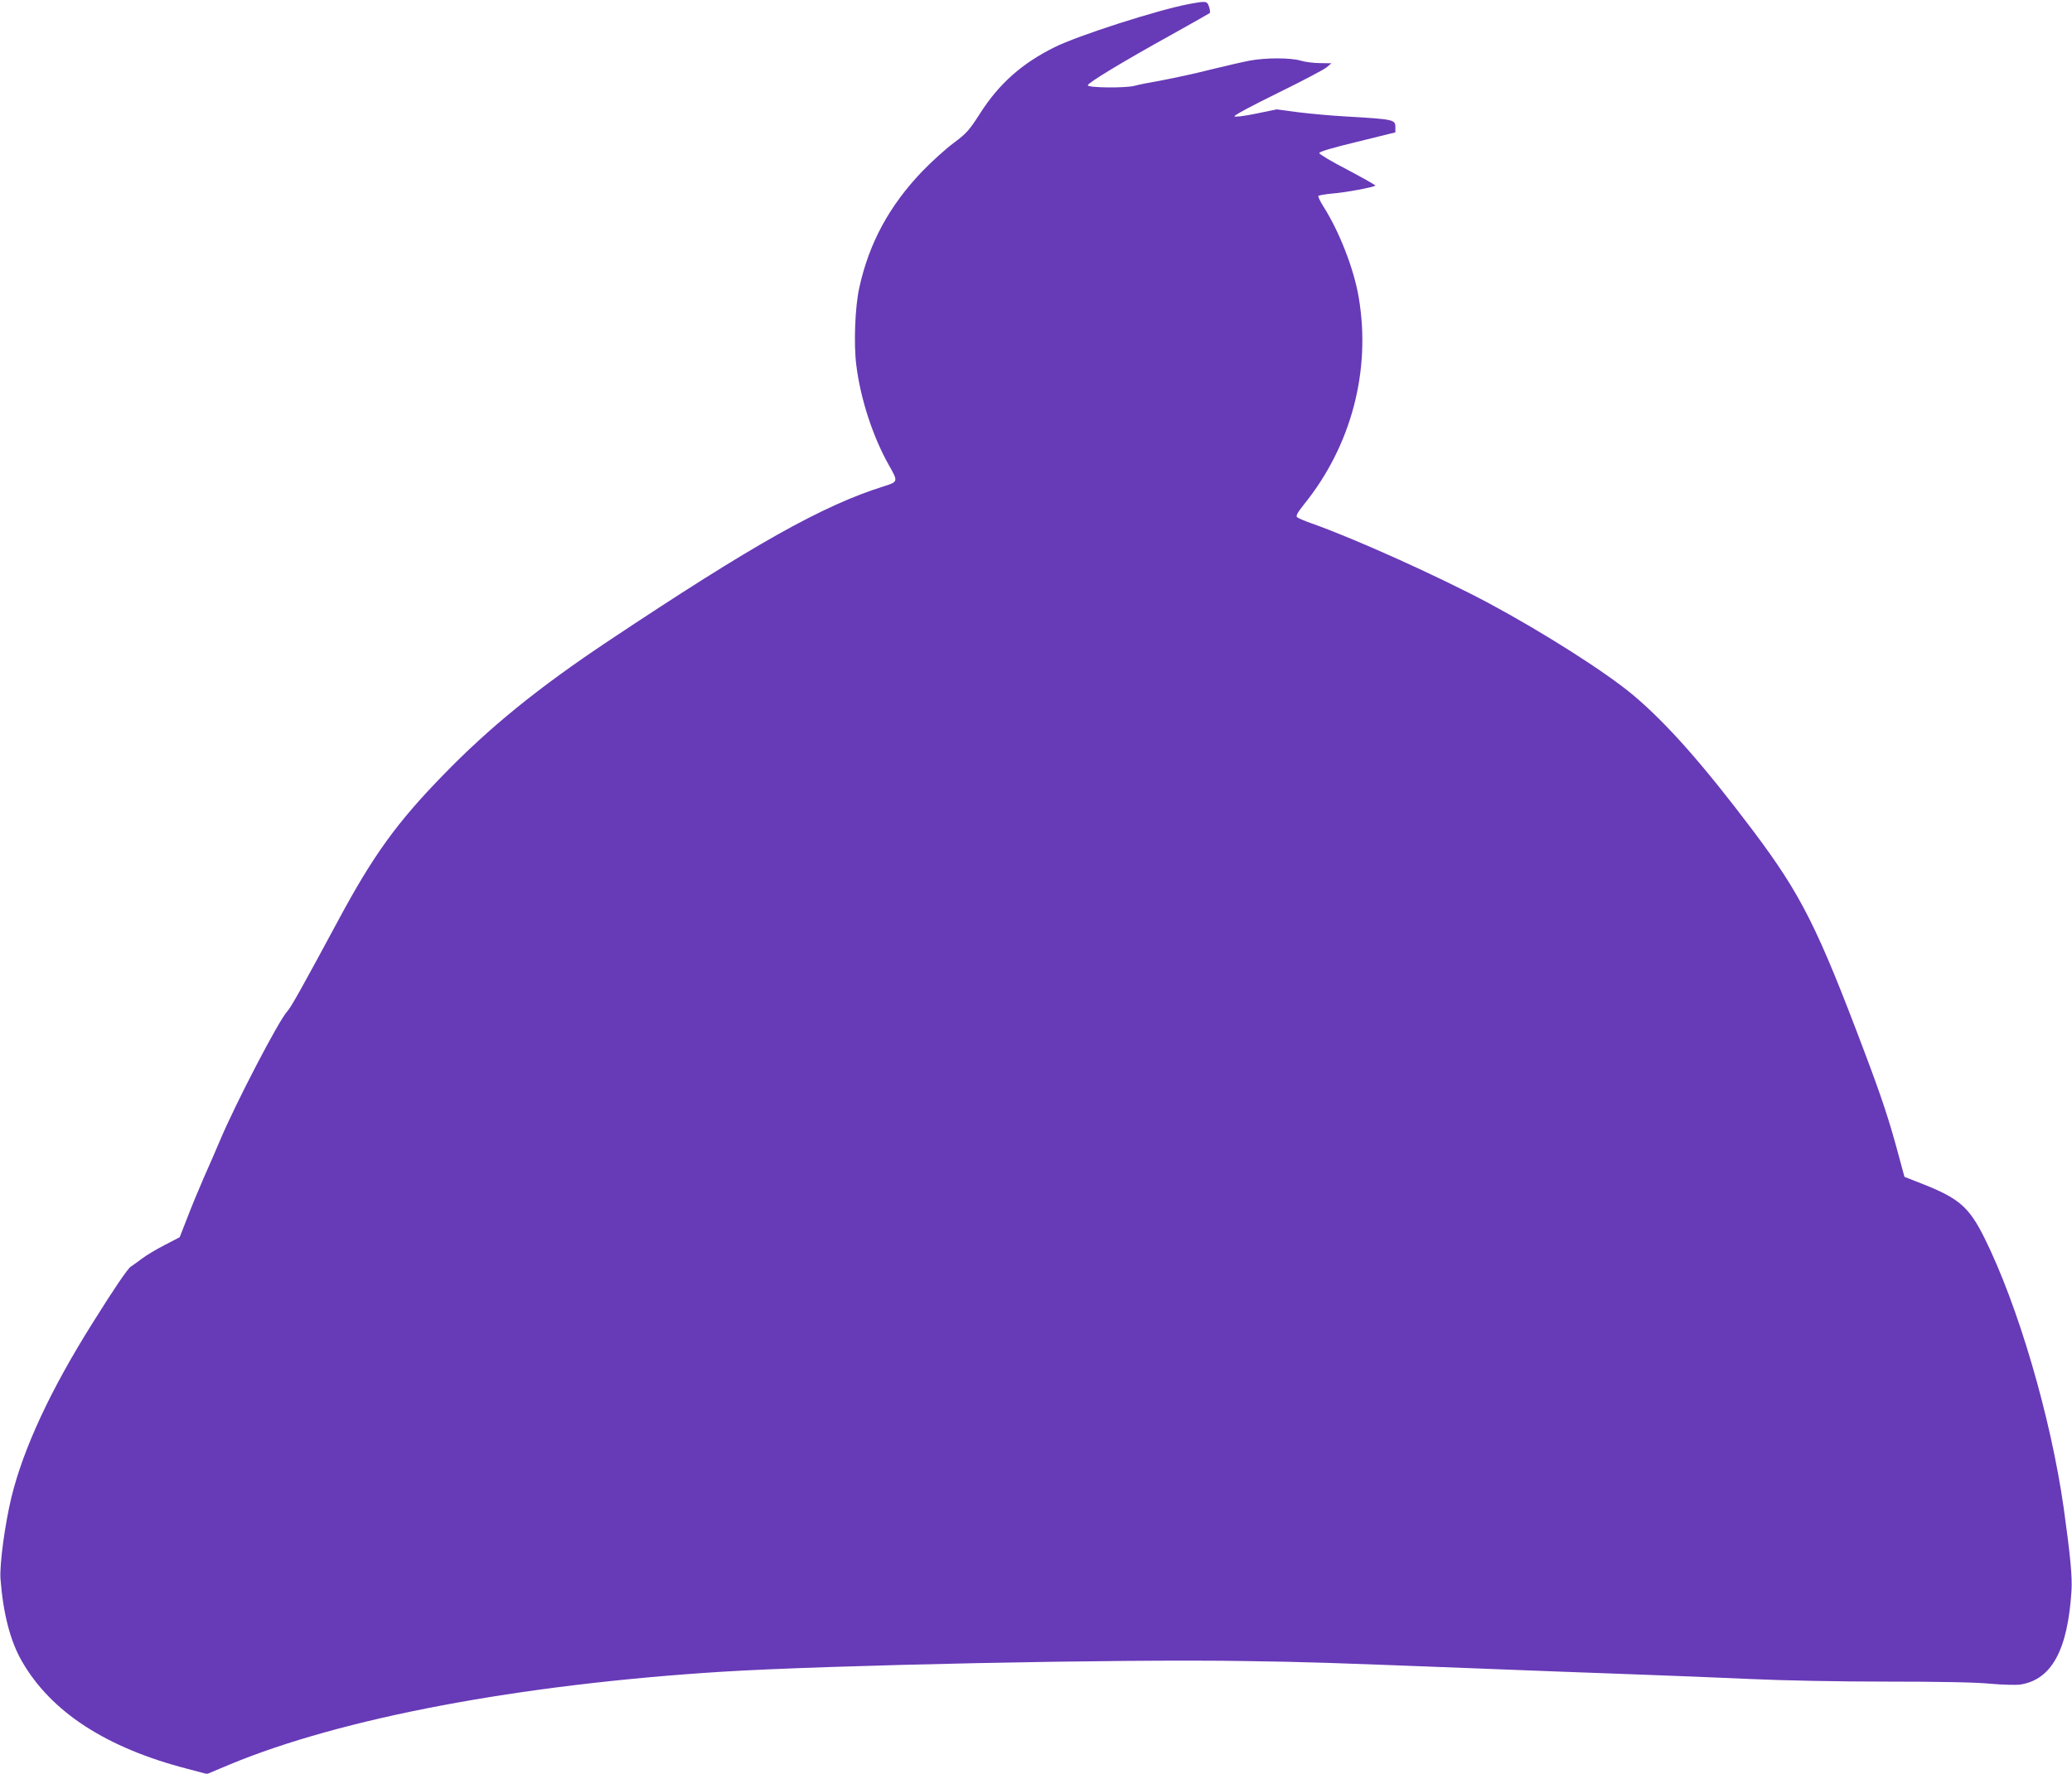
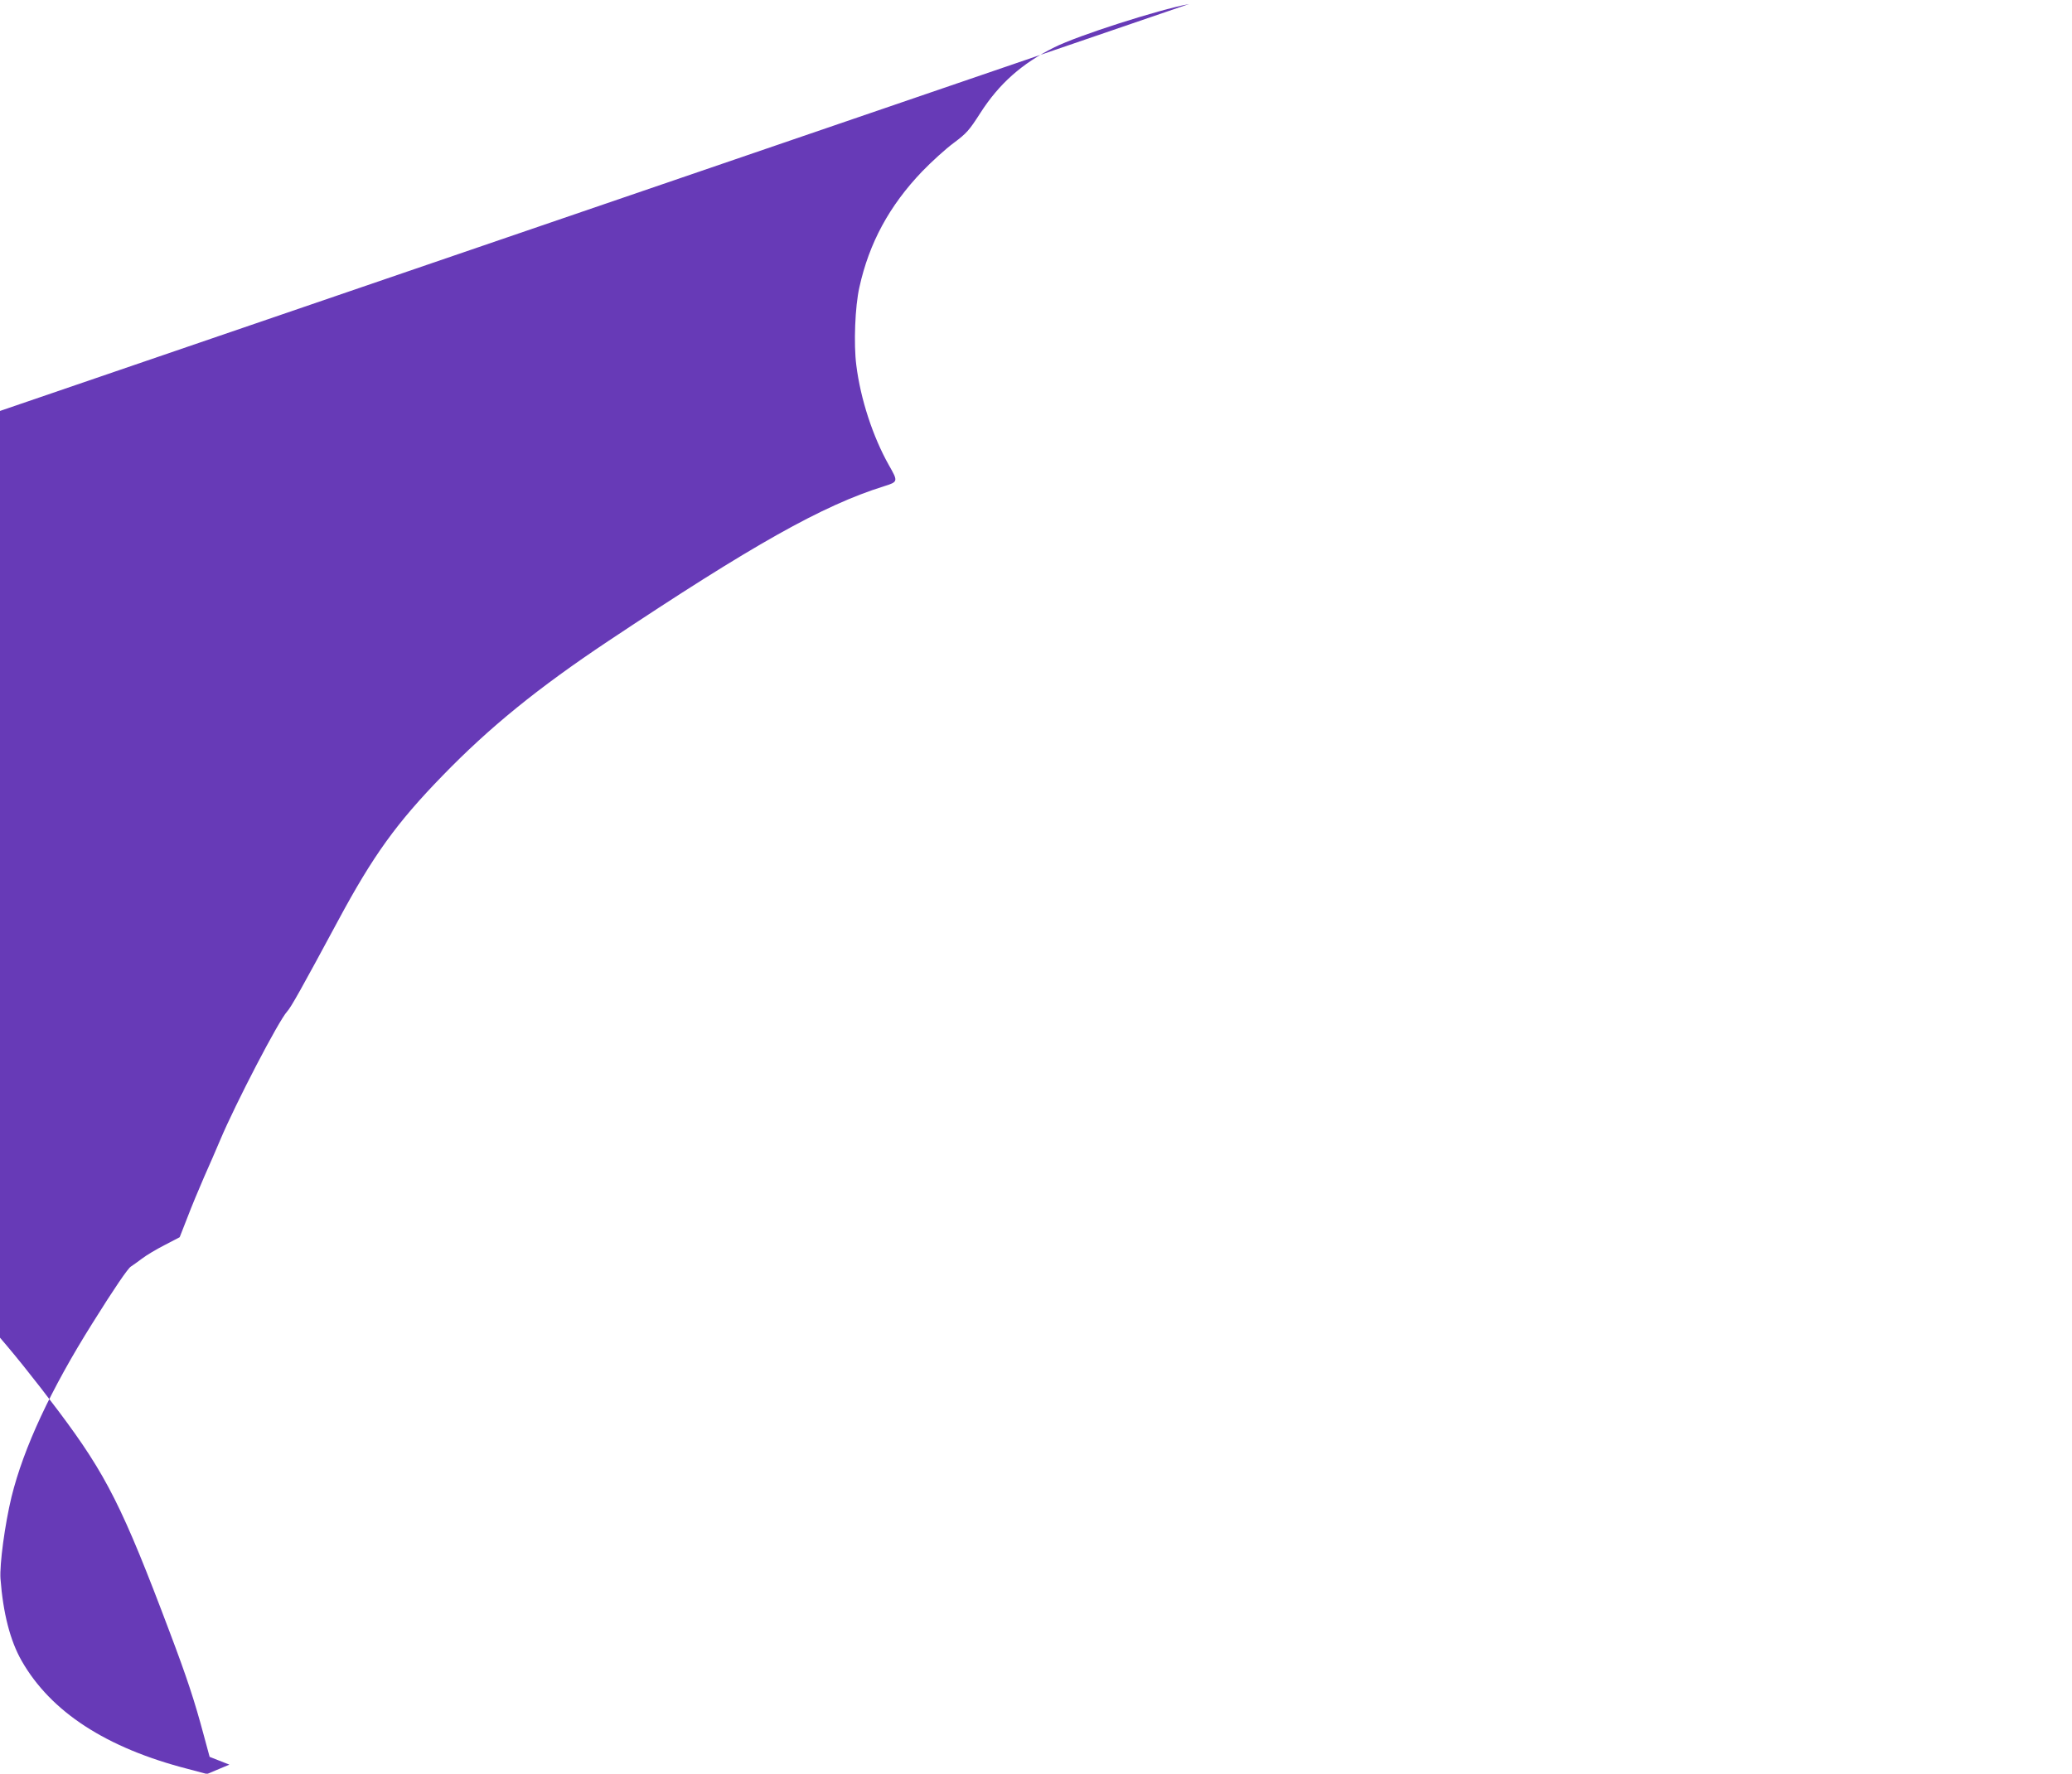
<svg xmlns="http://www.w3.org/2000/svg" version="1.0" width="1280pt" height="1096pt" viewBox="0 0 1280 1096" preserveAspectRatio="xMidYMid meet">
  <g transform="translate(0,1096) scale(0.1,-0.1)" fill="#673ab7" stroke="none">
-     <path d="M7345 10935 c-188 -35 -685 -194 -831 -267 -201 -100 -342 -225 -459 -408 -68 -106 -84 -124 -163 -183 -49 -36 -136 -115 -195 -176 -203 -212 -328 -443 -388 -716 -27 -118 -36 -351 -19 -482 26 -209 102 -441 201 -617 58 -102 58 -103 -31 -131 -380 -119 -809 -361 -1705 -958 -433 -289 -731 -531 -1020 -829 -285 -293 -430 -494 -647 -898 -224 -416 -291 -536 -314 -560 -52 -56 -319 -569 -414 -795 -23 -55 -68 -158 -100 -230 -31 -71 -78 -184 -103 -250 l-47 -120 -92 -48 c-51 -26 -115 -64 -142 -85 -27 -20 -57 -42 -67 -48 -18 -10 -104 -136 -237 -349 -259 -412 -426 -771 -501 -1075 -41 -170 -74 -416 -68 -505 16 -213 60 -384 131 -508 180 -315 522 -538 1028 -668 l117 -31 138 58 c693 288 1787 495 3043 574 660 41 2470 79 3230 66 405 -6 487 -9 1445 -46 281 -11 699 -27 930 -35 231 -8 569 -22 750 -30 192 -9 541 -16 835 -16 329 0 554 -4 645 -13 78 -7 160 -9 187 -5 193 31 292 214 315 581 5 86 -7 214 -48 508 -80 565 -283 1256 -491 1673 -93 186 -155 241 -371 327 l-122 48 -36 133 c-57 213 -104 356 -211 639 -290 770 -391 970 -684 1361 -310 412 -537 669 -744 843 -170 143 -558 389 -895 570 -310 165 -829 399 -1090 491 -44 15 -85 33 -92 39 -9 8 1 27 44 81 291 361 413 825 337 1275 -29 177 -121 412 -221 568 -18 29 -31 57 -29 61 3 4 41 11 86 15 80 6 256 39 266 49 3 3 -74 46 -170 97 -97 50 -176 97 -176 104 0 9 78 32 235 70 l235 58 0 33 c0 46 -11 48 -300 65 -96 5 -233 18 -305 27 l-129 17 -126 -26 c-72 -15 -129 -22 -134 -17 -6 5 104 64 265 143 151 74 288 146 304 160 l30 25 -70 1 c-38 0 -92 7 -119 15 -63 19 -218 19 -318 0 -42 -8 -150 -33 -240 -55 -89 -23 -224 -52 -298 -66 -74 -13 -151 -28 -170 -34 -53 -15 -290 -13 -290 3 0 15 216 146 525 317 121 67 223 126 228 129 4 4 2 22 -4 39 -12 36 -16 37 -124 17z" />
+     <path d="M7345 10935 c-188 -35 -685 -194 -831 -267 -201 -100 -342 -225 -459 -408 -68 -106 -84 -124 -163 -183 -49 -36 -136 -115 -195 -176 -203 -212 -328 -443 -388 -716 -27 -118 -36 -351 -19 -482 26 -209 102 -441 201 -617 58 -102 58 -103 -31 -131 -380 -119 -809 -361 -1705 -958 -433 -289 -731 -531 -1020 -829 -285 -293 -430 -494 -647 -898 -224 -416 -291 -536 -314 -560 -52 -56 -319 -569 -414 -795 -23 -55 -68 -158 -100 -230 -31 -71 -78 -184 -103 -250 l-47 -120 -92 -48 c-51 -26 -115 -64 -142 -85 -27 -20 -57 -42 -67 -48 -18 -10 -104 -136 -237 -349 -259 -412 -426 -771 -501 -1075 -41 -170 -74 -416 -68 -505 16 -213 60 -384 131 -508 180 -315 522 -538 1028 -668 l117 -31 138 58 l-122 48 -36 133 c-57 213 -104 356 -211 639 -290 770 -391 970 -684 1361 -310 412 -537 669 -744 843 -170 143 -558 389 -895 570 -310 165 -829 399 -1090 491 -44 15 -85 33 -92 39 -9 8 1 27 44 81 291 361 413 825 337 1275 -29 177 -121 412 -221 568 -18 29 -31 57 -29 61 3 4 41 11 86 15 80 6 256 39 266 49 3 3 -74 46 -170 97 -97 50 -176 97 -176 104 0 9 78 32 235 70 l235 58 0 33 c0 46 -11 48 -300 65 -96 5 -233 18 -305 27 l-129 17 -126 -26 c-72 -15 -129 -22 -134 -17 -6 5 104 64 265 143 151 74 288 146 304 160 l30 25 -70 1 c-38 0 -92 7 -119 15 -63 19 -218 19 -318 0 -42 -8 -150 -33 -240 -55 -89 -23 -224 -52 -298 -66 -74 -13 -151 -28 -170 -34 -53 -15 -290 -13 -290 3 0 15 216 146 525 317 121 67 223 126 228 129 4 4 2 22 -4 39 -12 36 -16 37 -124 17z" />
  </g>
</svg>